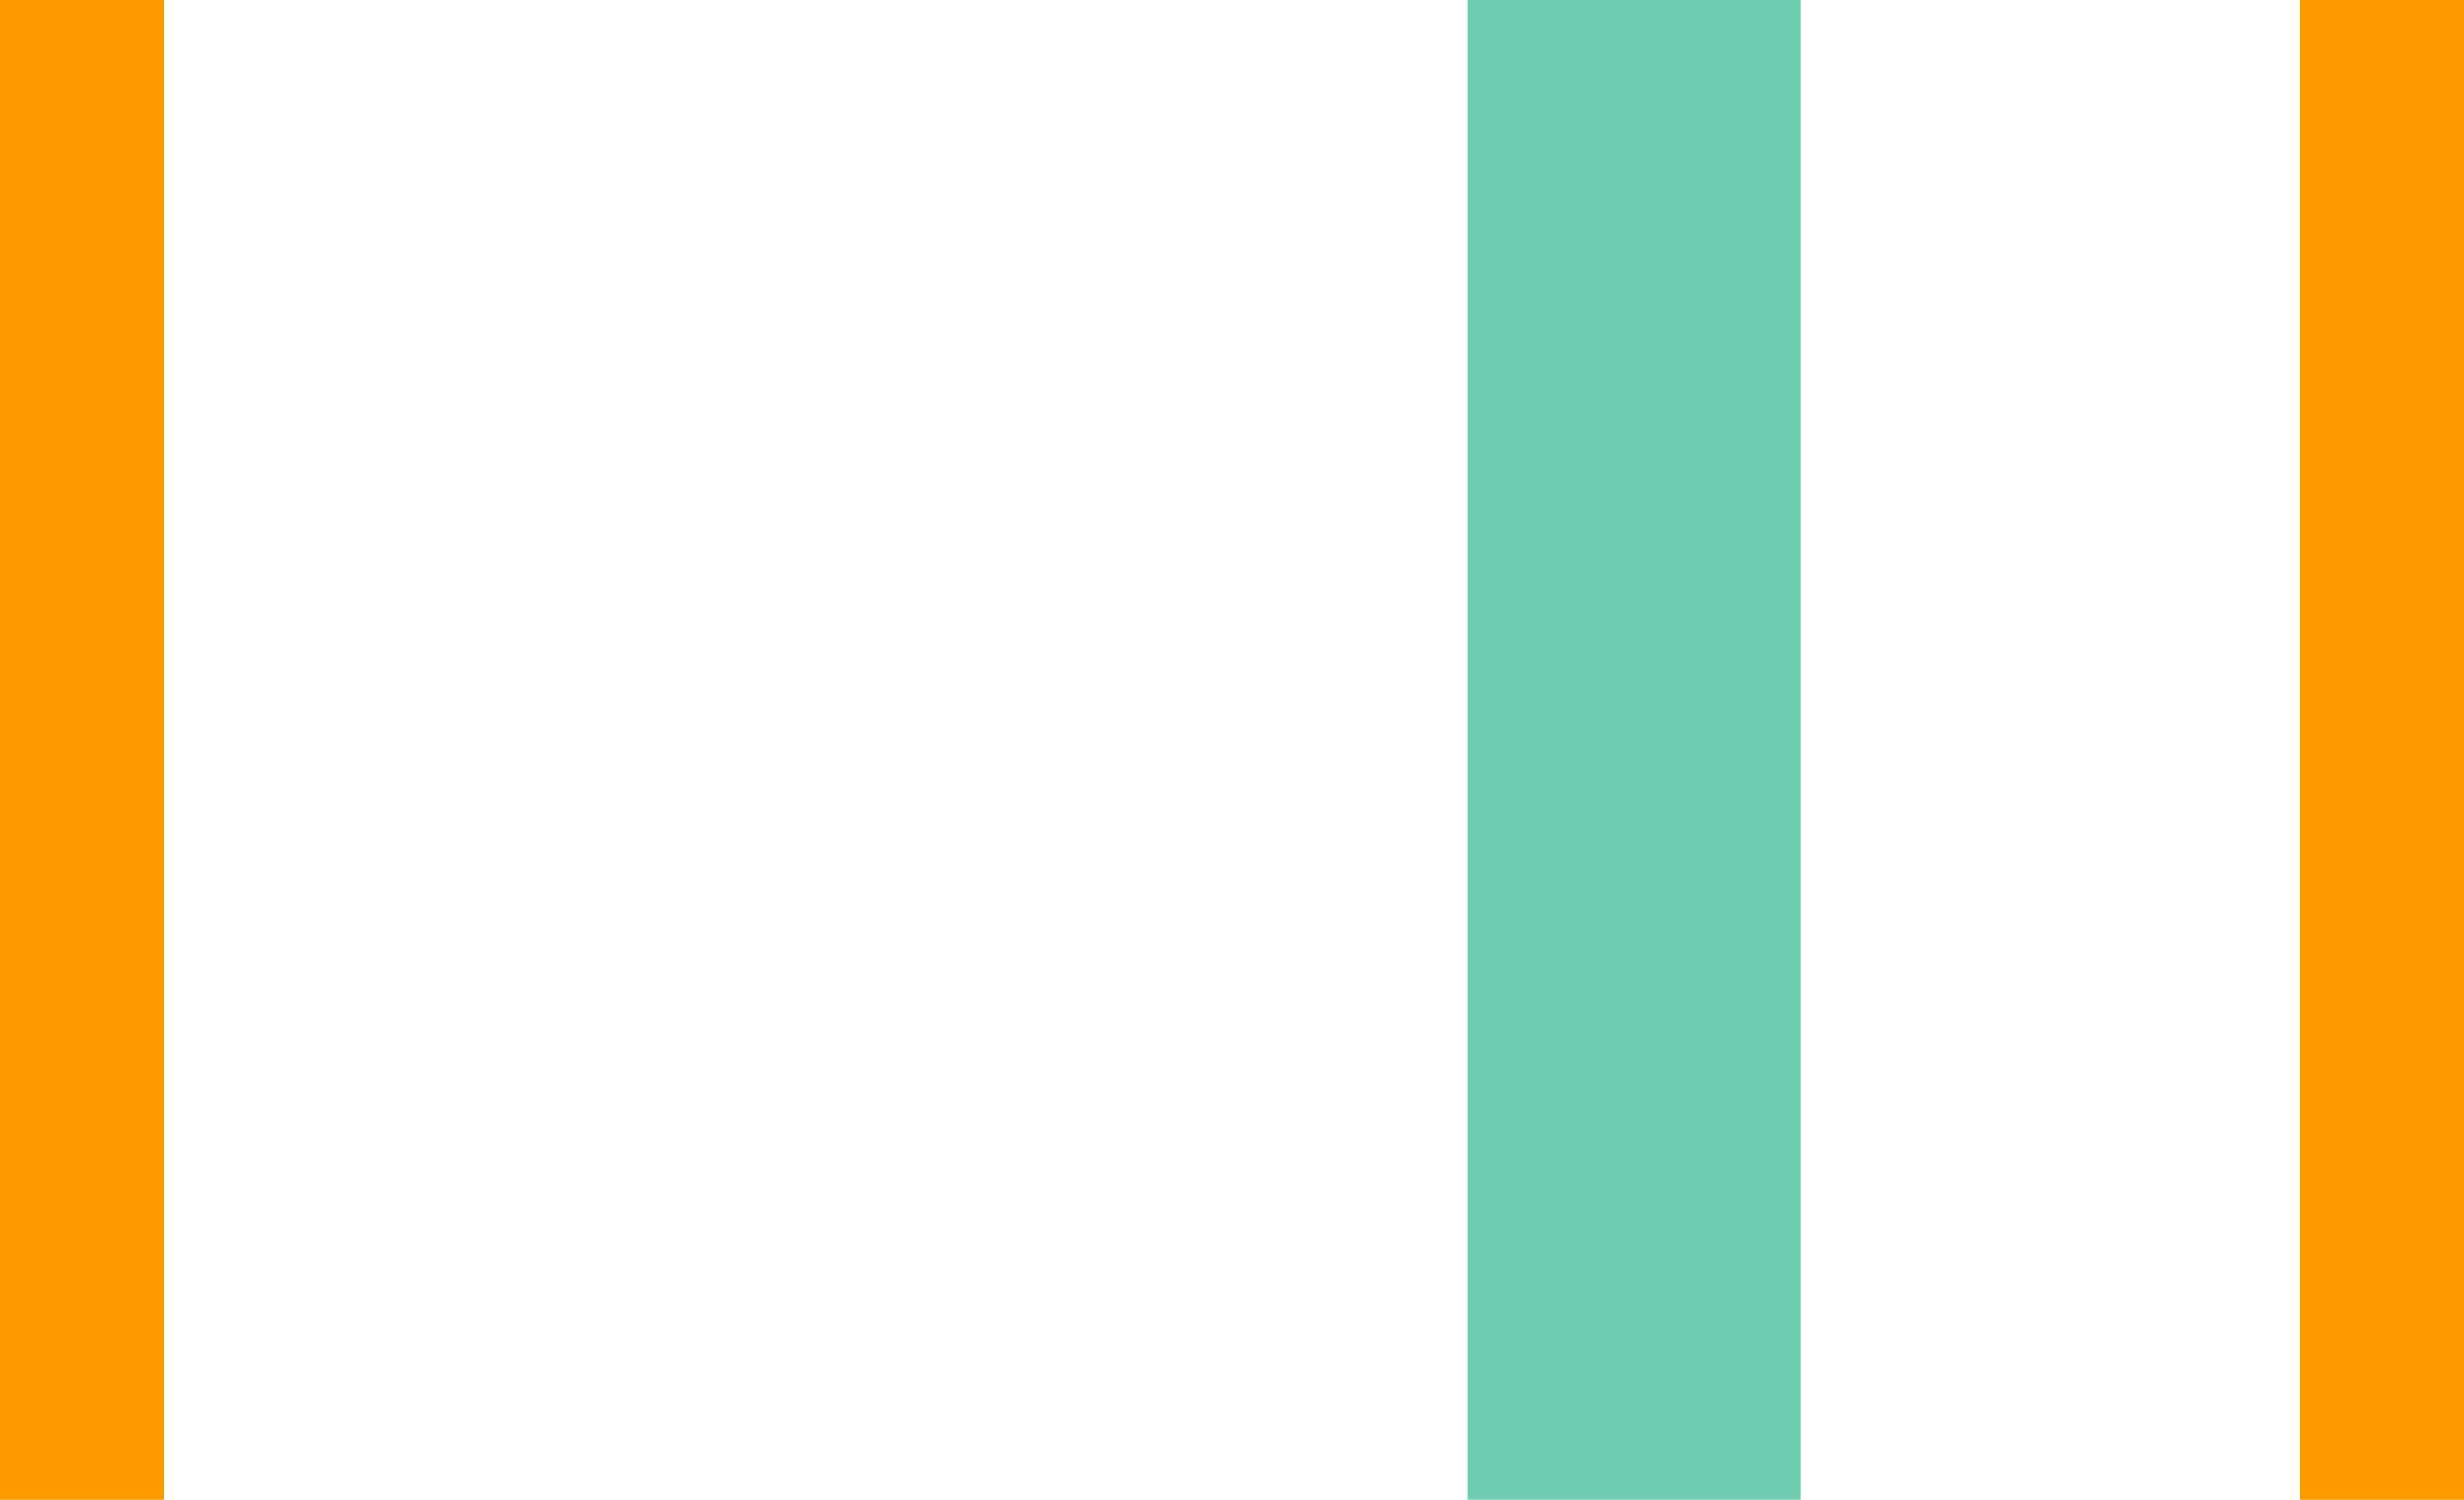
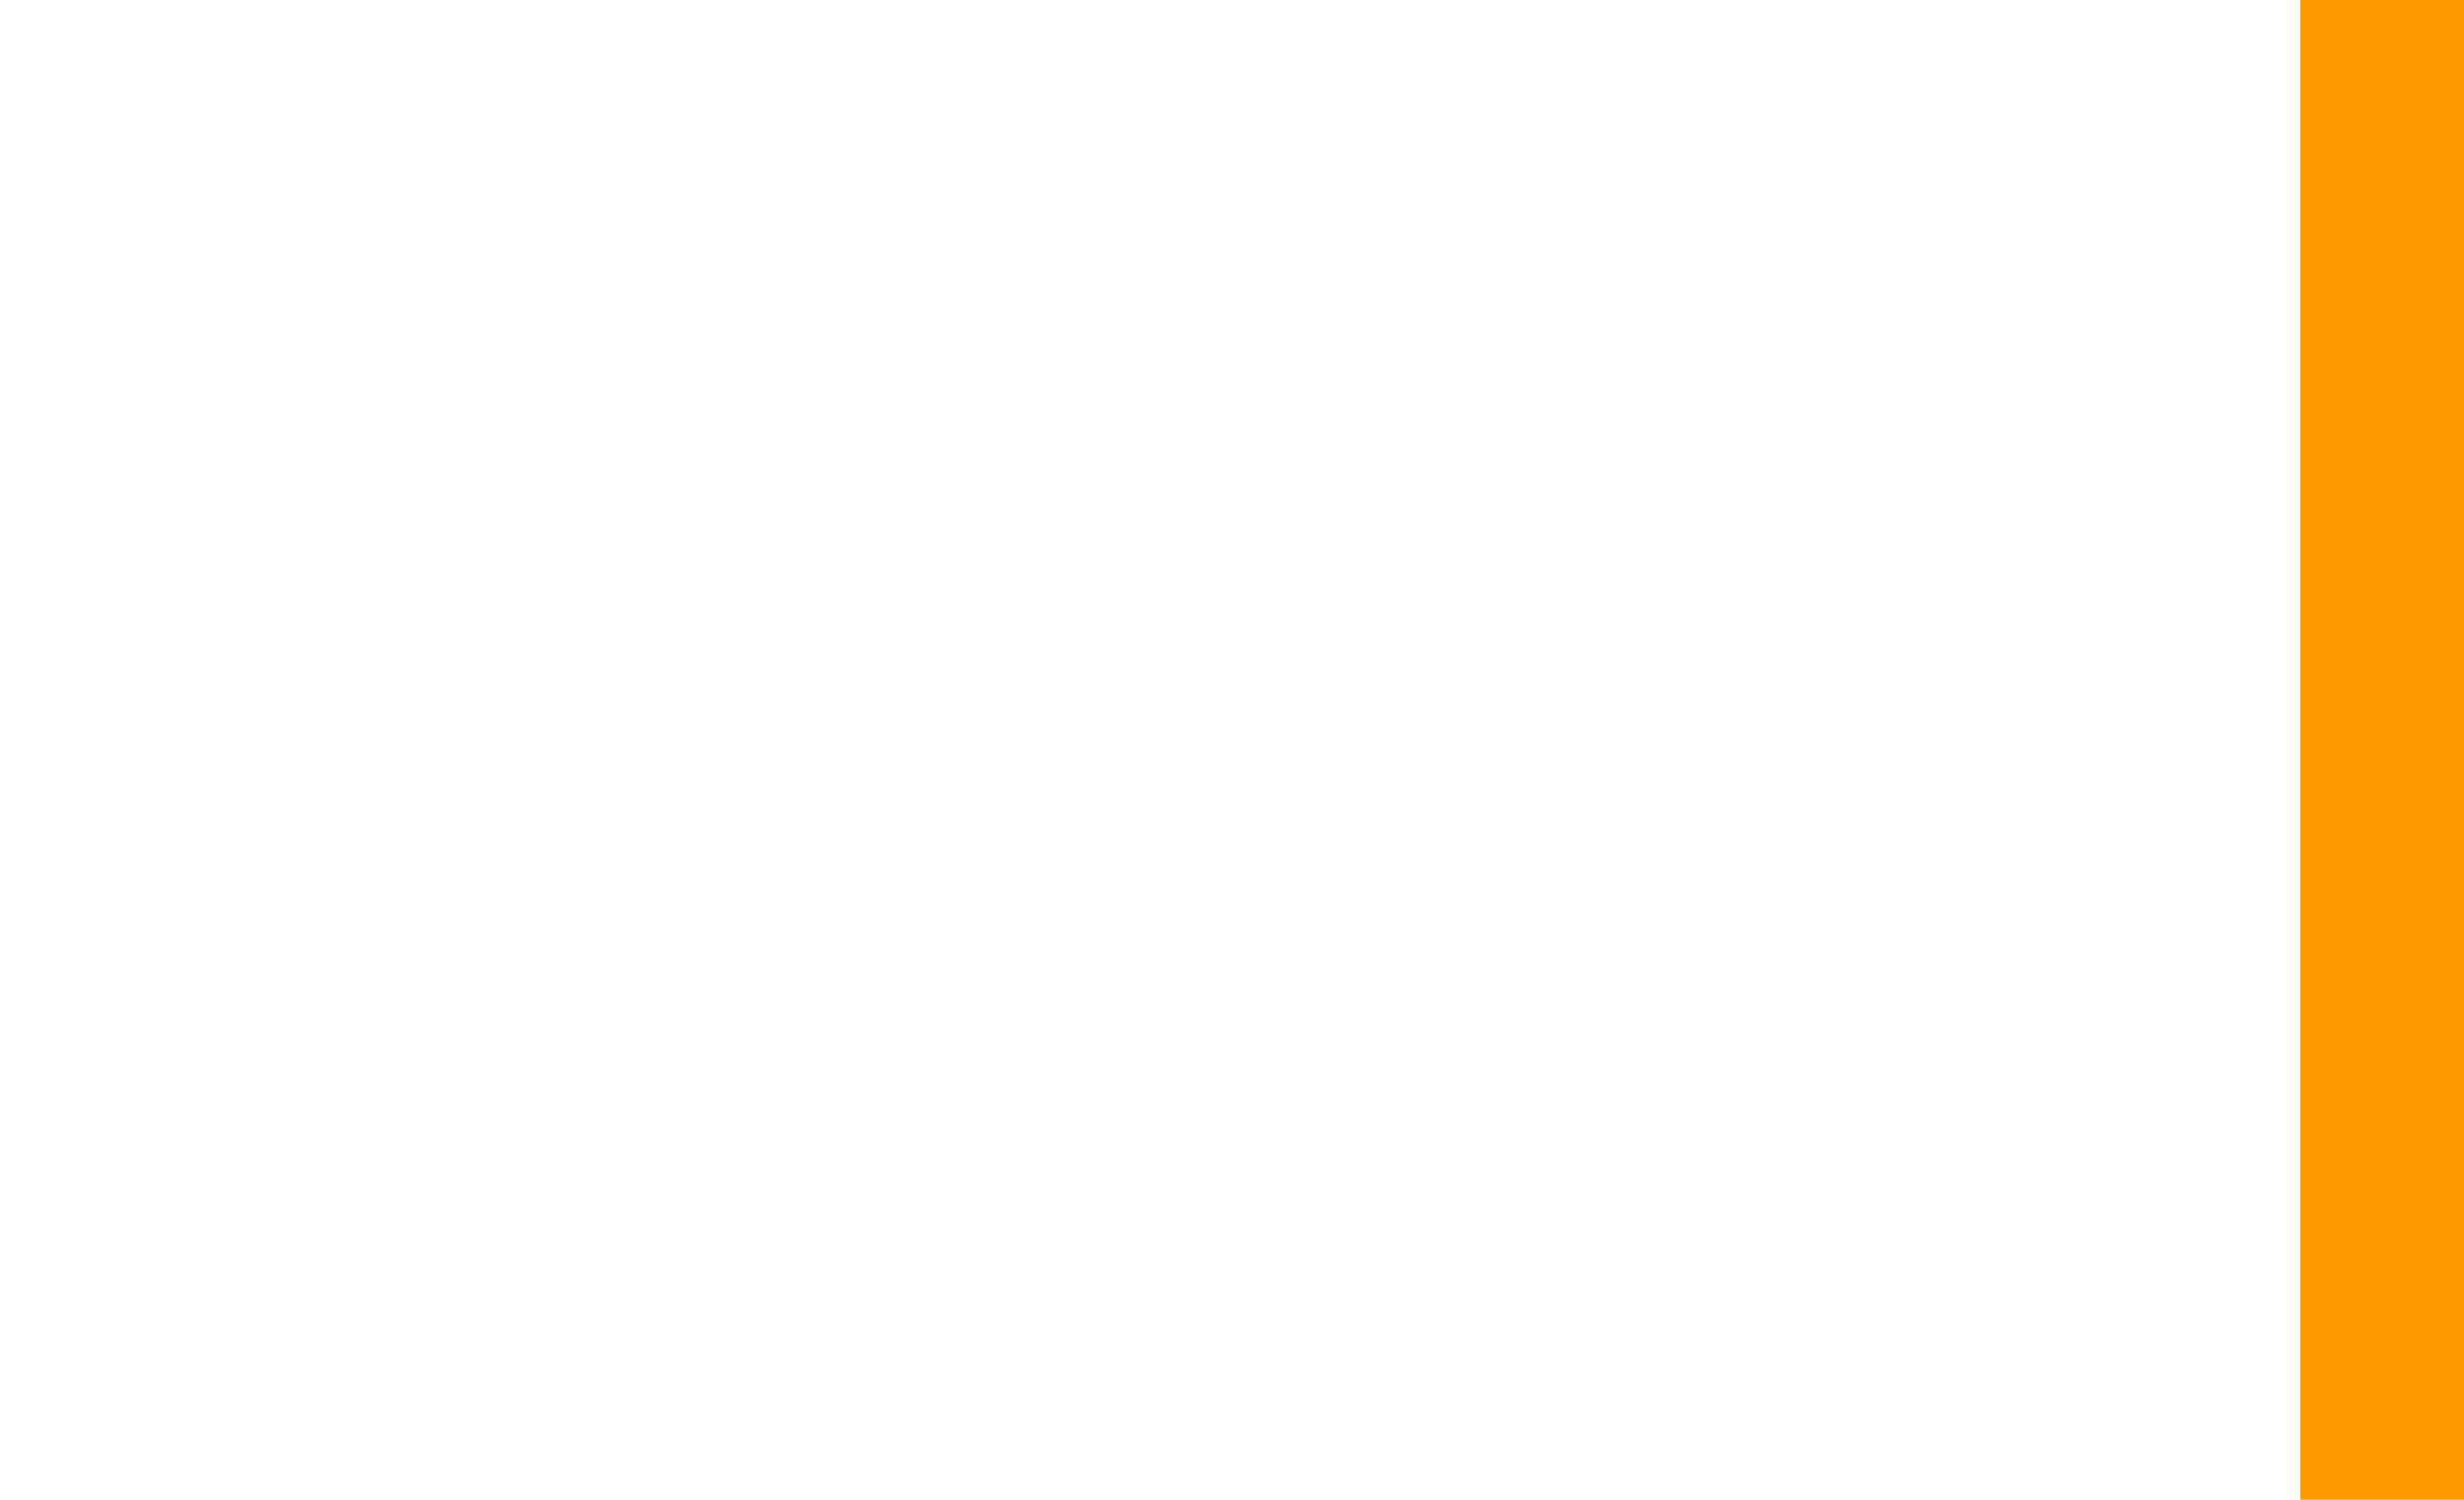
<svg xmlns="http://www.w3.org/2000/svg" width="46" height="28" viewBox="0 0 46 28">
  <g fill="none" fill-rule="evenodd">
-     <path stroke="#6ECEB2" stroke-width="6.222" d="M30.5 0v28" />
-     <path stroke="#F90" stroke-width="3.111" d="M1.5 0v28M44.5 0v28" />
+     <path stroke="#F90" stroke-width="3.111" d="M1.5 0M44.5 0v28" />
  </g>
</svg>